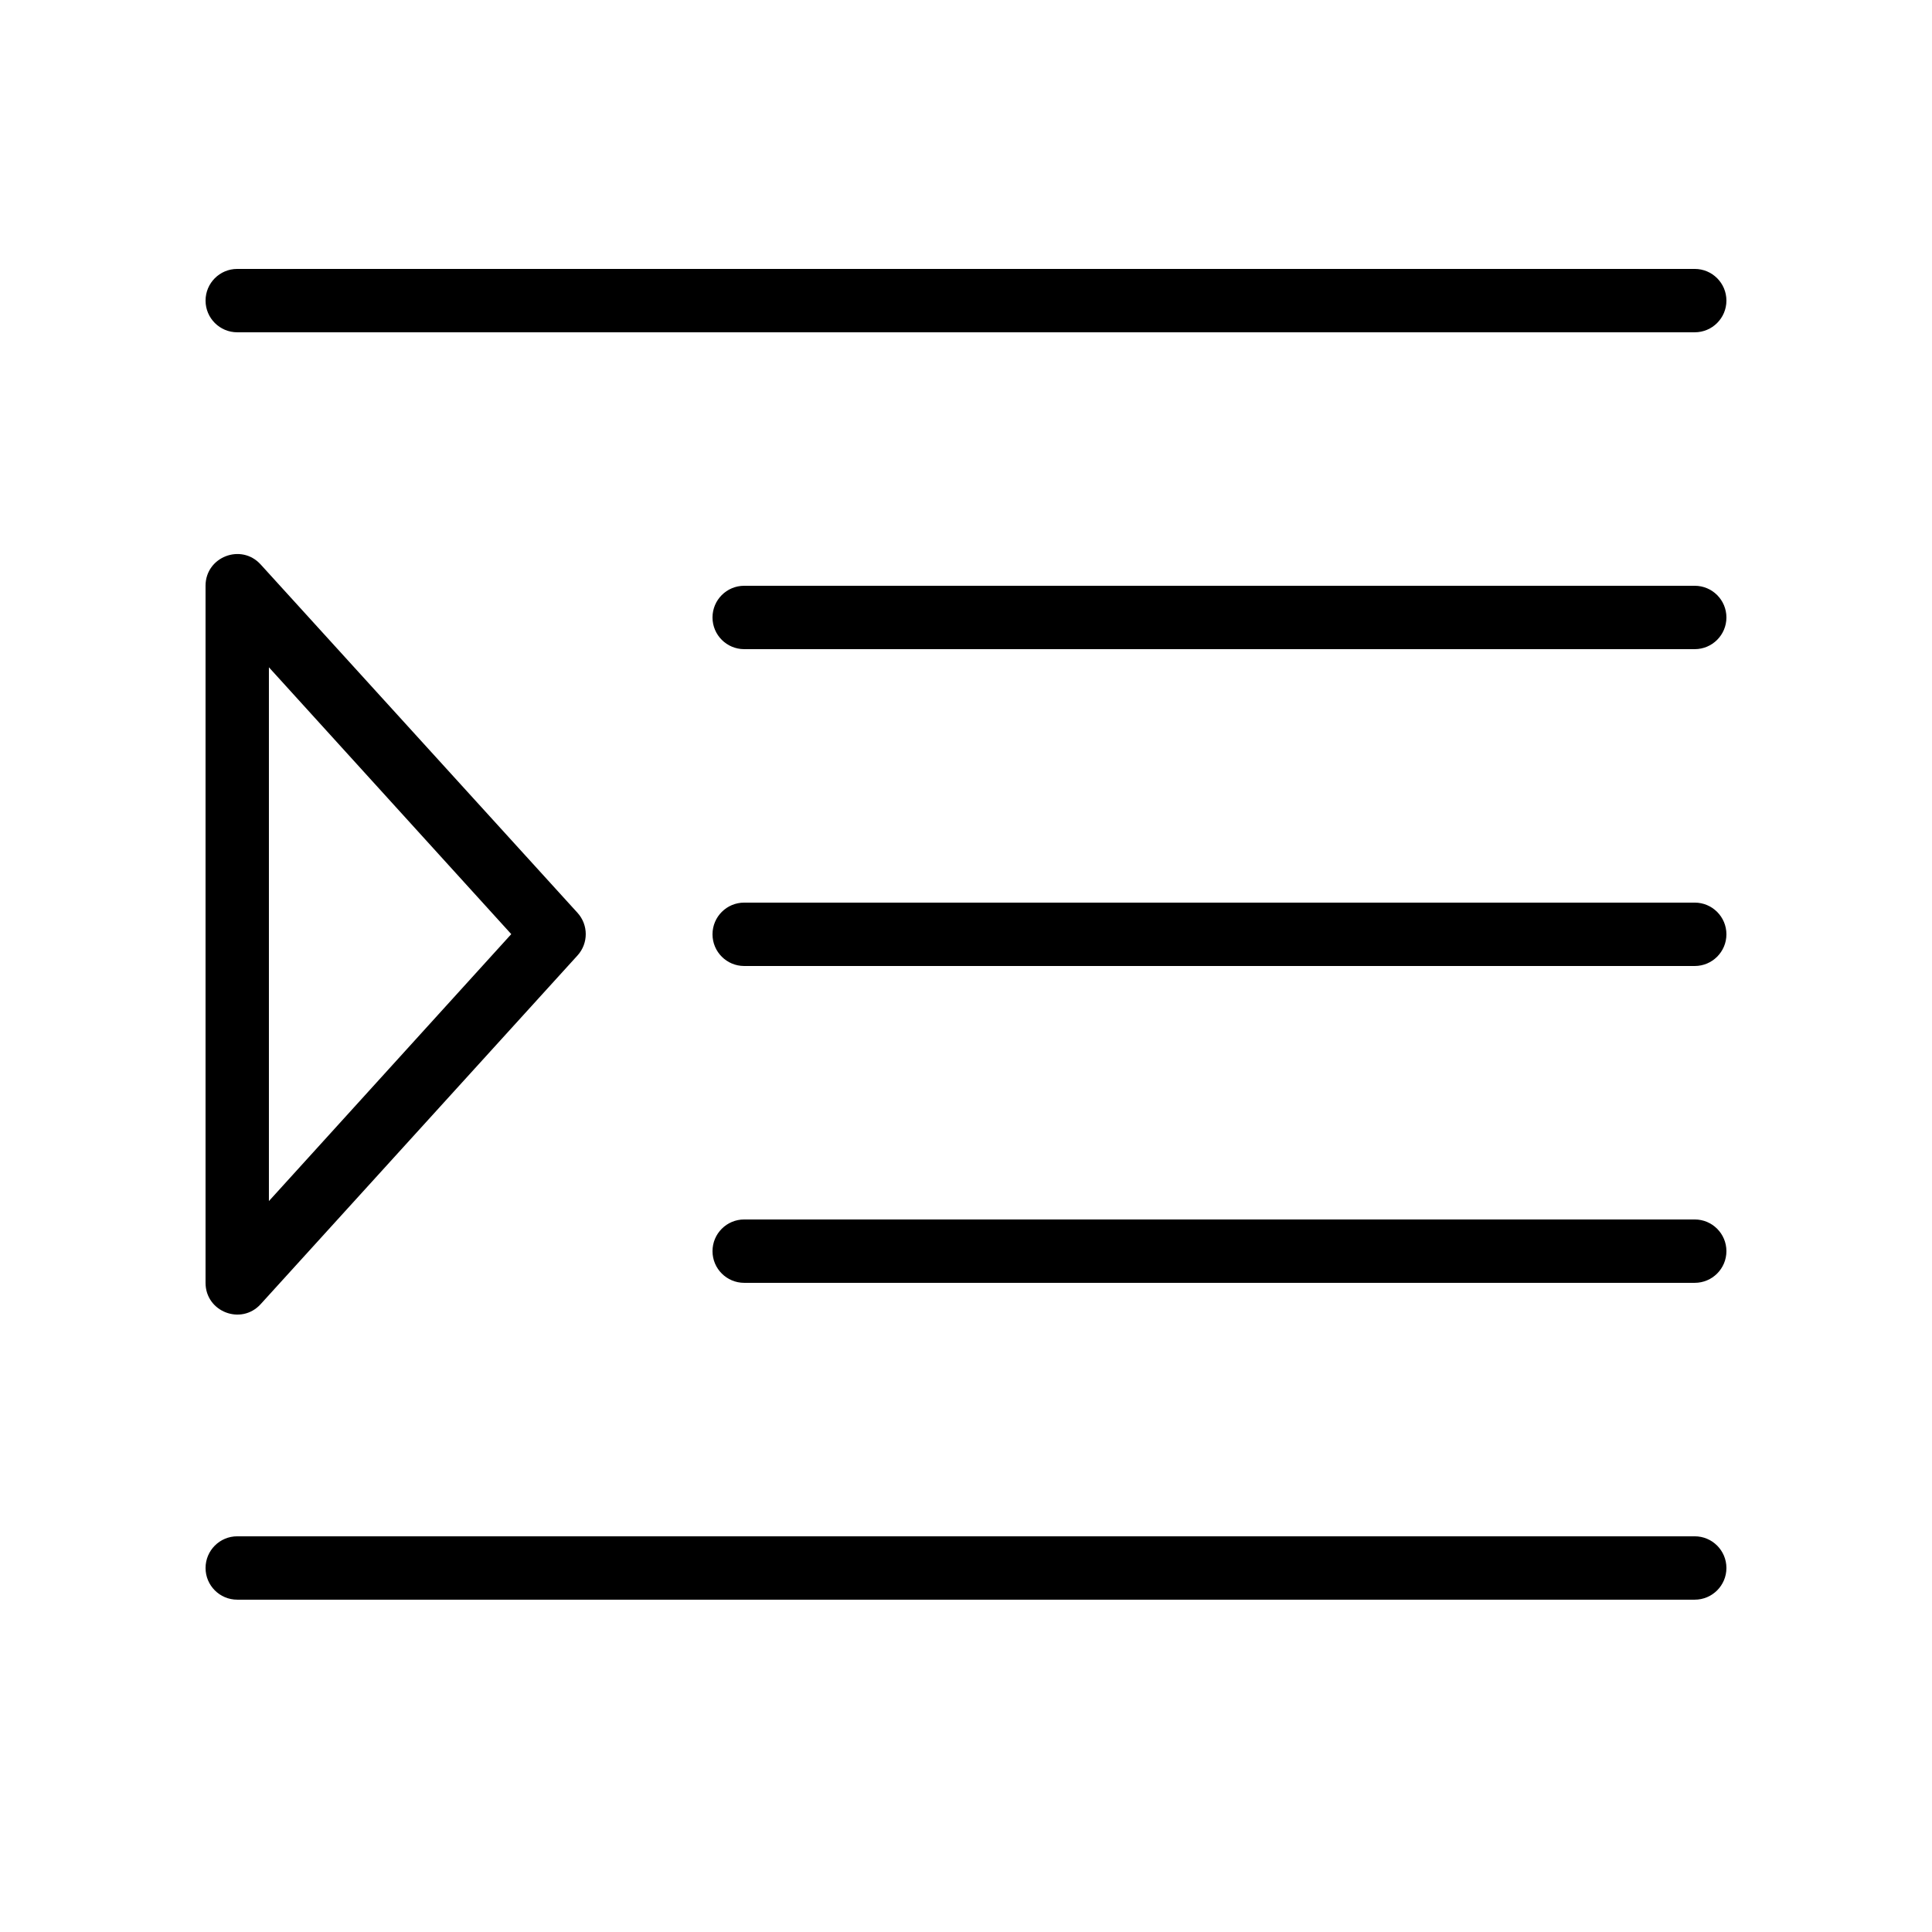
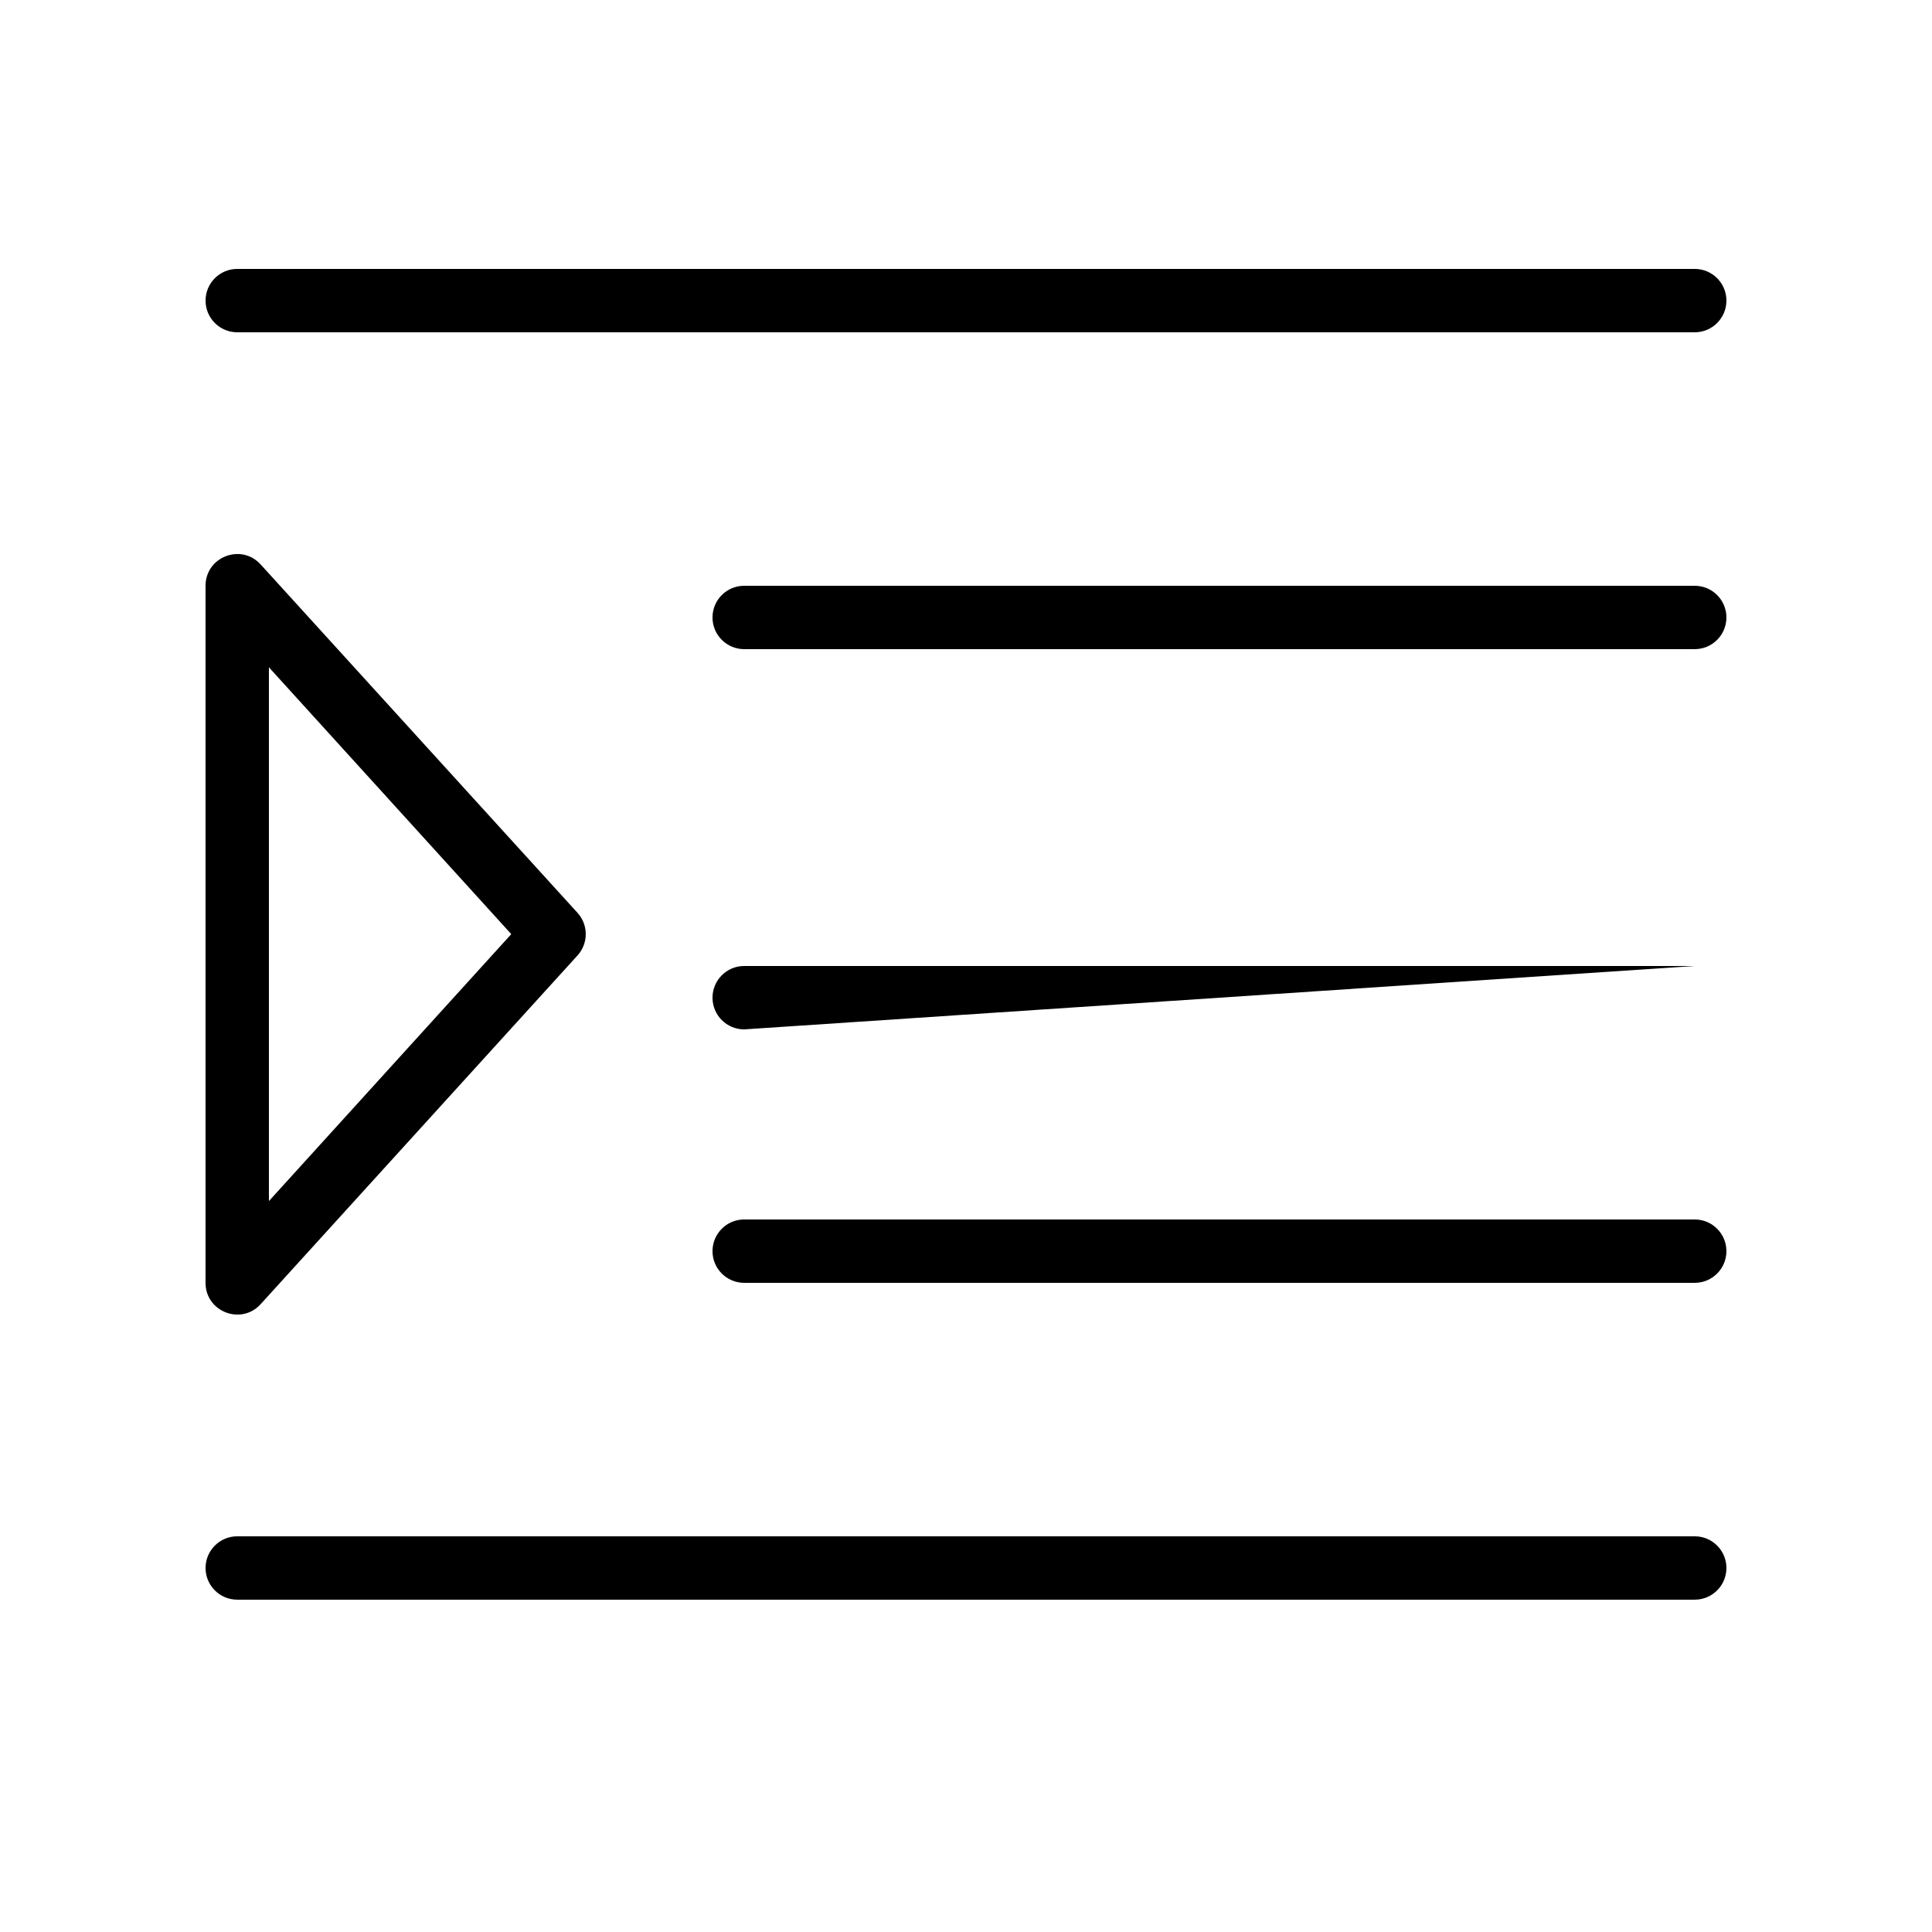
<svg xmlns="http://www.w3.org/2000/svg" fill="#000000" width="800px" height="800px" version="1.1" viewBox="144 144 512 512">
-   <path d="m593.12 232.06c4.637 0 8.398-3.762 8.398-8.398 0-4.637-3.762-8.395-8.398-8.395h-386.25c-4.637 0-8.395 3.758-8.395 8.395 0 4.637 3.758 8.398 8.395 8.398zm0 335.87c4.637 0 8.398-3.758 8.398-8.395 0-4.637-3.762-8.398-8.398-8.398h-386.25c-4.637 0-8.395 3.762-8.395 8.398 0 4.637 3.758 8.395 8.395 8.395zm0-251.9c4.637 0 8.398-3.762 8.398-8.398 0-4.637-3.762-8.395-8.398-8.395h-251.9c-4.641 0-8.398 3.758-8.398 8.395 0 4.637 3.758 8.398 8.398 8.398zm0 83.969c4.637 0 8.398-3.762 8.398-8.398 0-4.637-3.762-8.398-8.398-8.398h-251.9c-4.641 0-8.398 3.762-8.398 8.398 0 4.637 3.758 8.398 8.398 8.398zm0 83.965c4.637 0 8.398-3.758 8.398-8.395 0-4.637-3.762-8.398-8.398-8.398h-251.9c-4.641 0-8.398 3.762-8.398 8.398 0 4.637 3.758 8.395 8.398 8.395zm-394.65-184.73v184.73c0 7.68 9.449 11.328 14.609 5.648l83.969-92.41c2.91-3.203 2.91-8.094-0.004-11.297l-83.969-92.32c-5.164-5.676-14.605-2.023-14.605 5.652zm81.02 92.32-64.227 70.746v-141.46z" fill-rule="evenodd" />
+   <path d="m593.12 232.06c4.637 0 8.398-3.762 8.398-8.398 0-4.637-3.762-8.395-8.398-8.395h-386.25c-4.637 0-8.395 3.758-8.395 8.395 0 4.637 3.758 8.398 8.395 8.398zm0 335.87c4.637 0 8.398-3.758 8.398-8.395 0-4.637-3.762-8.398-8.398-8.398h-386.25c-4.637 0-8.395 3.762-8.395 8.398 0 4.637 3.758 8.395 8.395 8.395zm0-251.9c4.637 0 8.398-3.762 8.398-8.398 0-4.637-3.762-8.395-8.398-8.395h-251.9c-4.641 0-8.398 3.758-8.398 8.395 0 4.637 3.758 8.398 8.398 8.398zm0 83.969h-251.9c-4.641 0-8.398 3.762-8.398 8.398 0 4.637 3.758 8.398 8.398 8.398zm0 83.965c4.637 0 8.398-3.758 8.398-8.395 0-4.637-3.762-8.398-8.398-8.398h-251.9c-4.641 0-8.398 3.762-8.398 8.398 0 4.637 3.758 8.395 8.398 8.395zm-394.65-184.73v184.73c0 7.68 9.449 11.328 14.609 5.648l83.969-92.41c2.91-3.203 2.91-8.094-0.004-11.297l-83.969-92.32c-5.164-5.676-14.605-2.023-14.605 5.652zm81.02 92.32-64.227 70.746v-141.46z" fill-rule="evenodd" />
</svg>